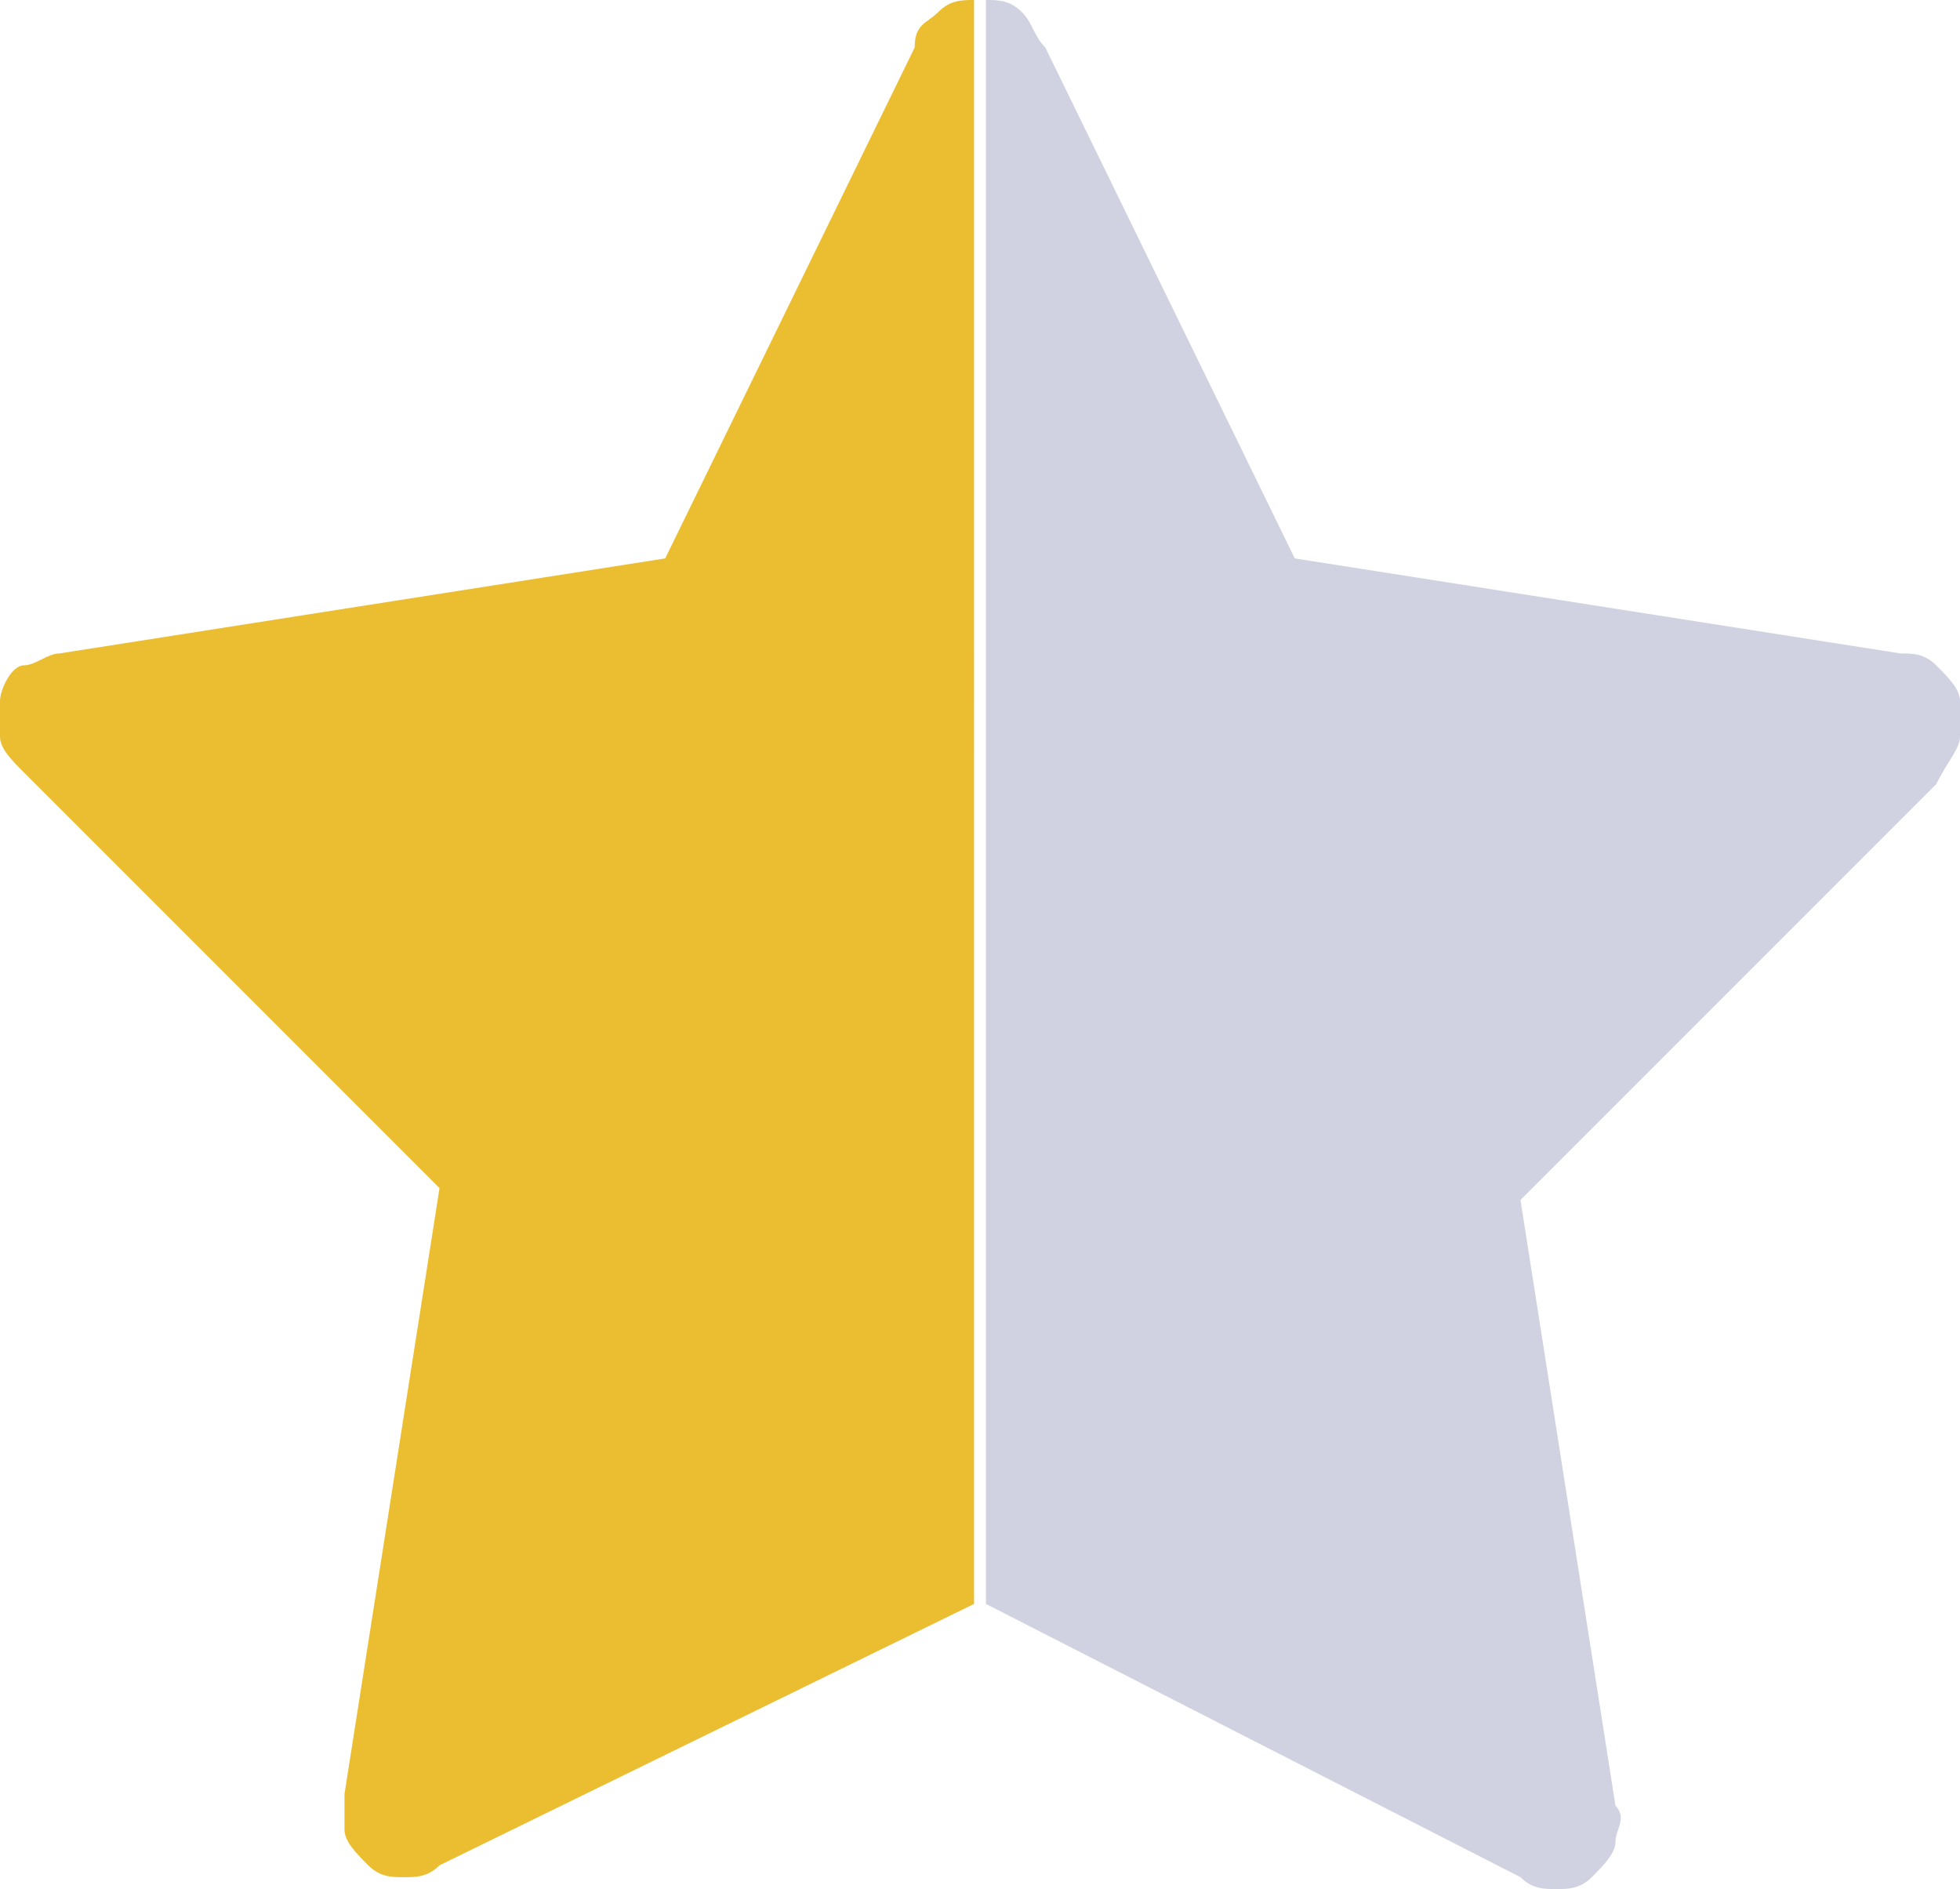
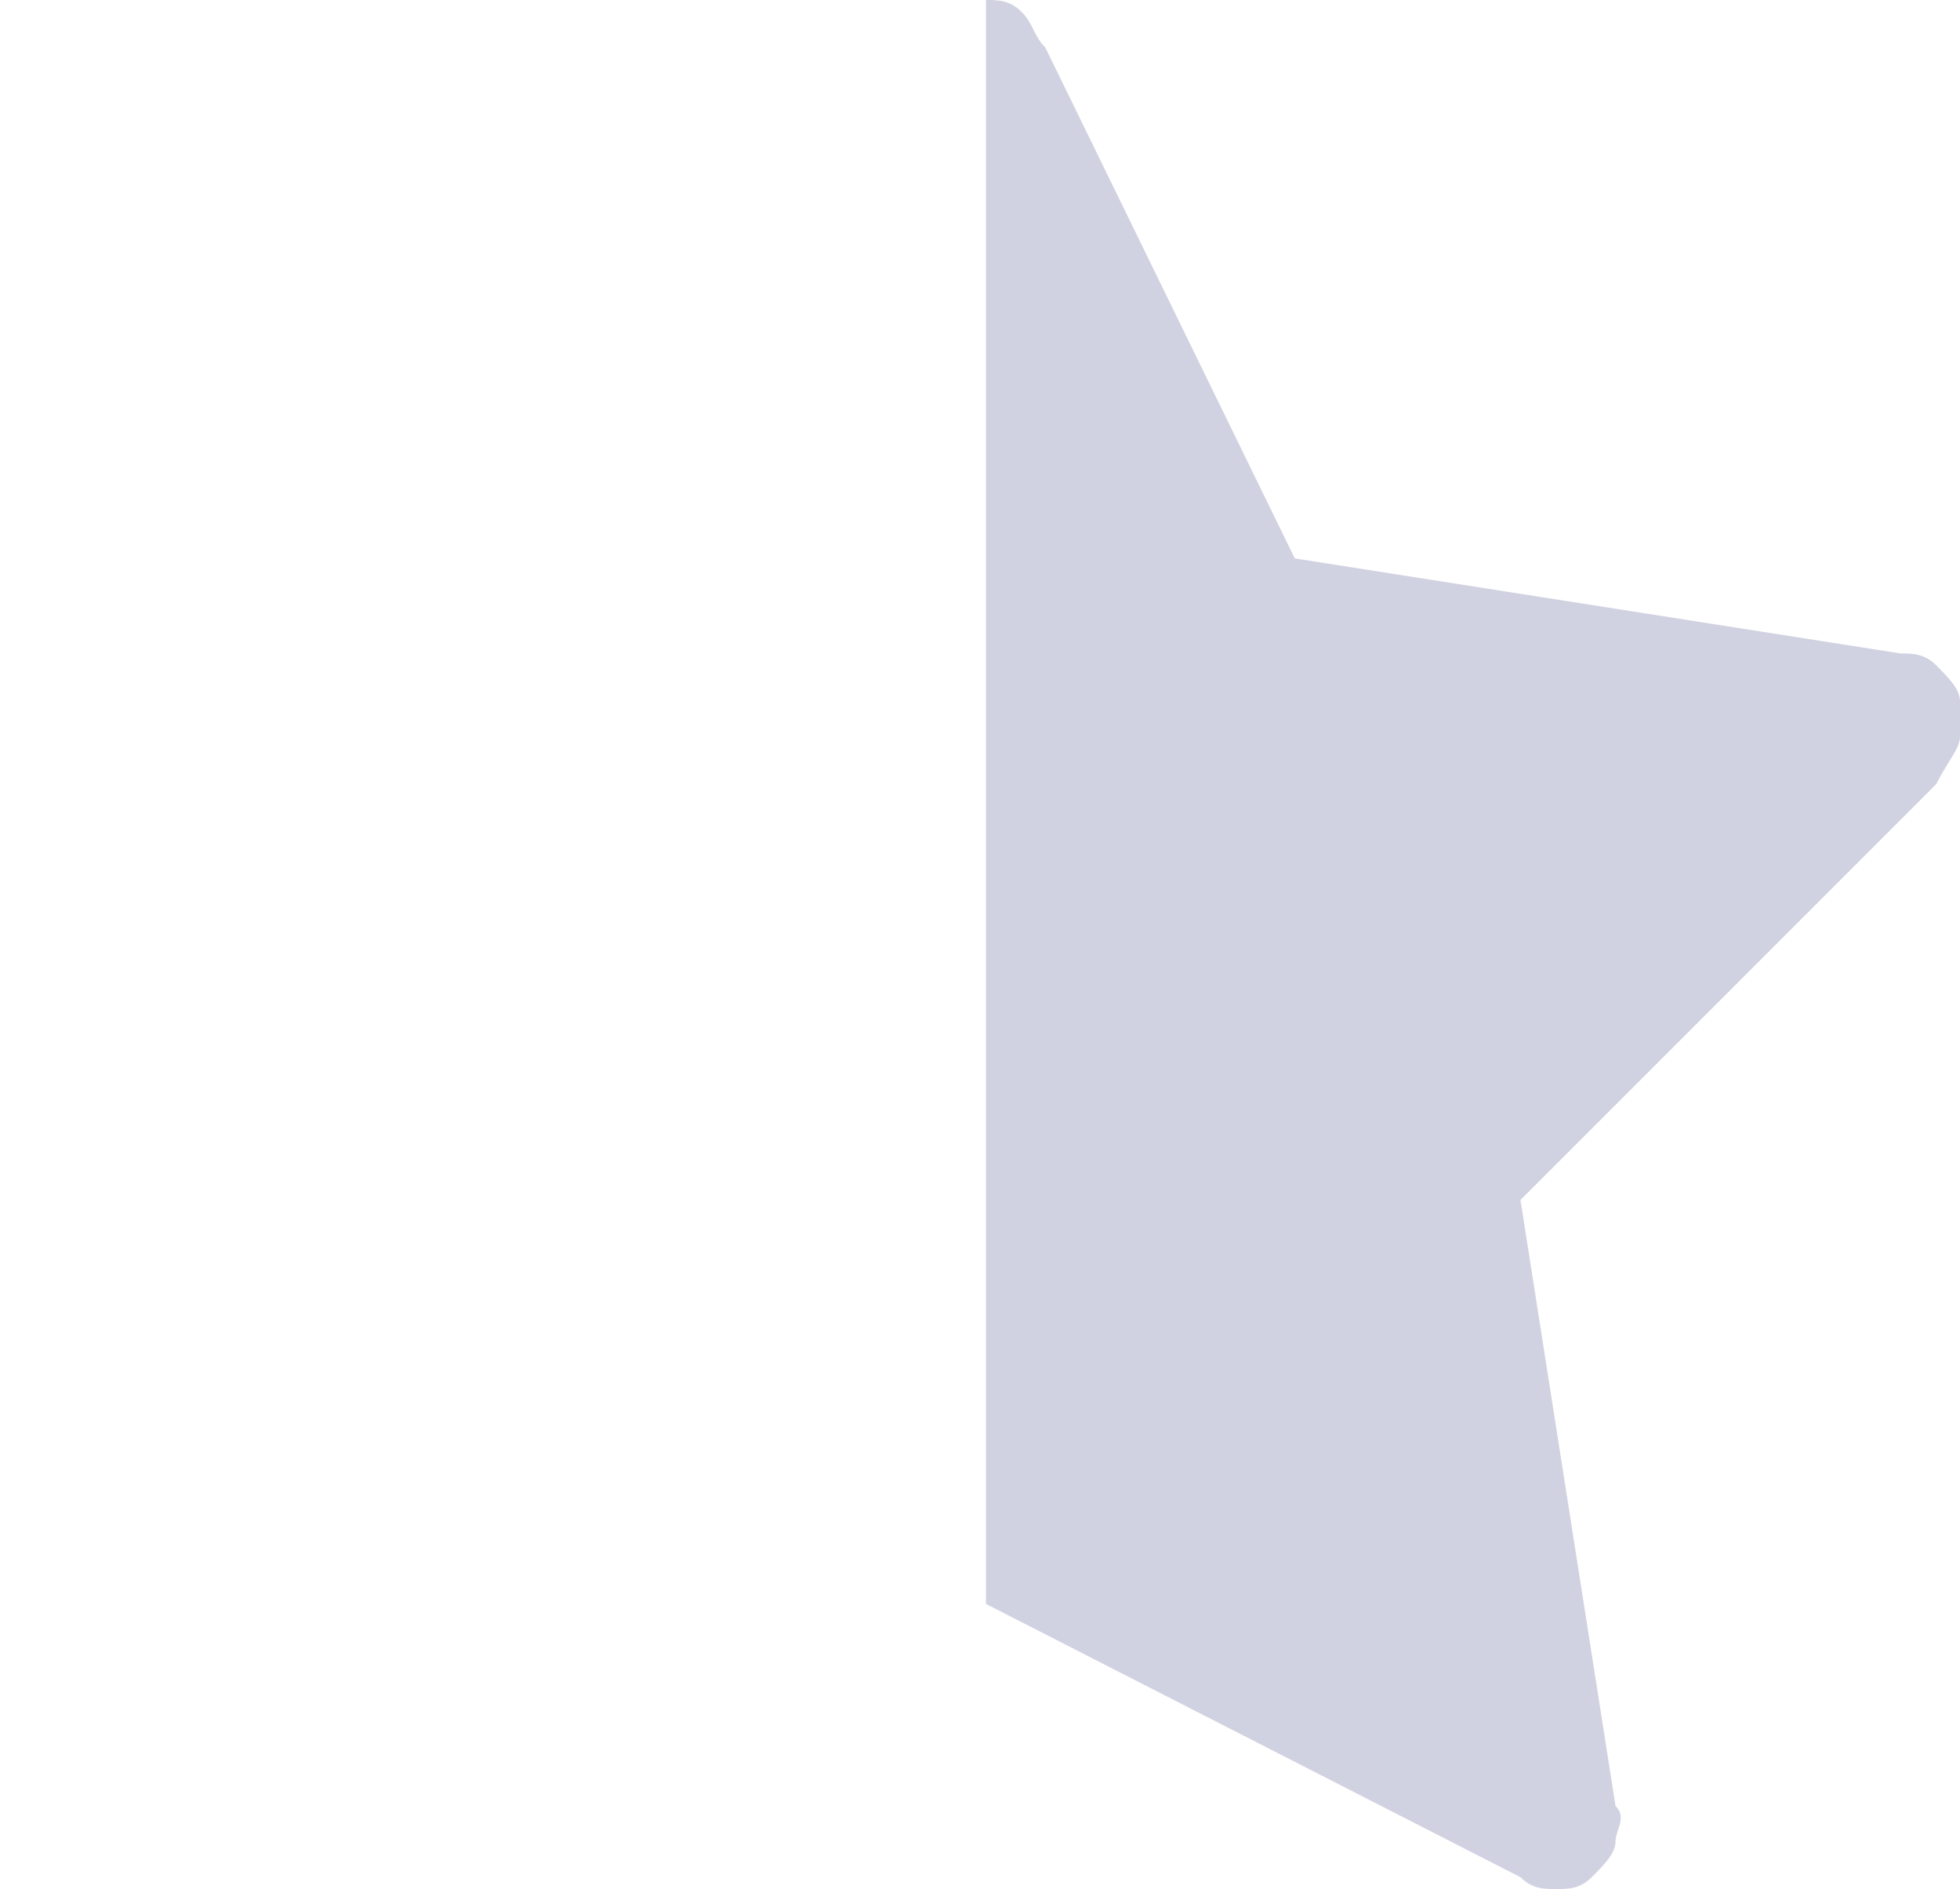
<svg xmlns="http://www.w3.org/2000/svg" width="16.5" height="15.9" overflow="visible">
-   <path d="M8.2 0c-.1 0-.2 0-.3.1-.1.1-.2.1-.2.3L5.6 4.7l-5.1.8c-.1 0-.2.1-.3.1s-.2.2-.2.3v.3c0 .1.1.2.2.3L3.7 10l-.8 5.1v.3c0 .1.1.2.2.3.1.1.2.1.3.1.1 0 .2 0 .3-.1l4.5-2.2V0z" fill="#ebbe31" />
  <path d="M16.5 6.2v-.3c0-.1-.1-.2-.2-.3s-.2-.1-.3-.1l-5.1-.8L8.8.4C8.7.3 8.7.2 8.6.1S8.4 0 8.3 0c-.1 0-.2 0-.3.1.1-.1.2-.1.3-.1v13.5l4.5 2.3c.1.1.2.1.3.1.1 0 .2 0 .3-.1.1-.1.2-.2.2-.3 0-.1.1-.2 0-.3l-.8-5.1 3.5-3.5c.1-.2.2-.3.2-.4z" fill="#d1d2e1" />
</svg>